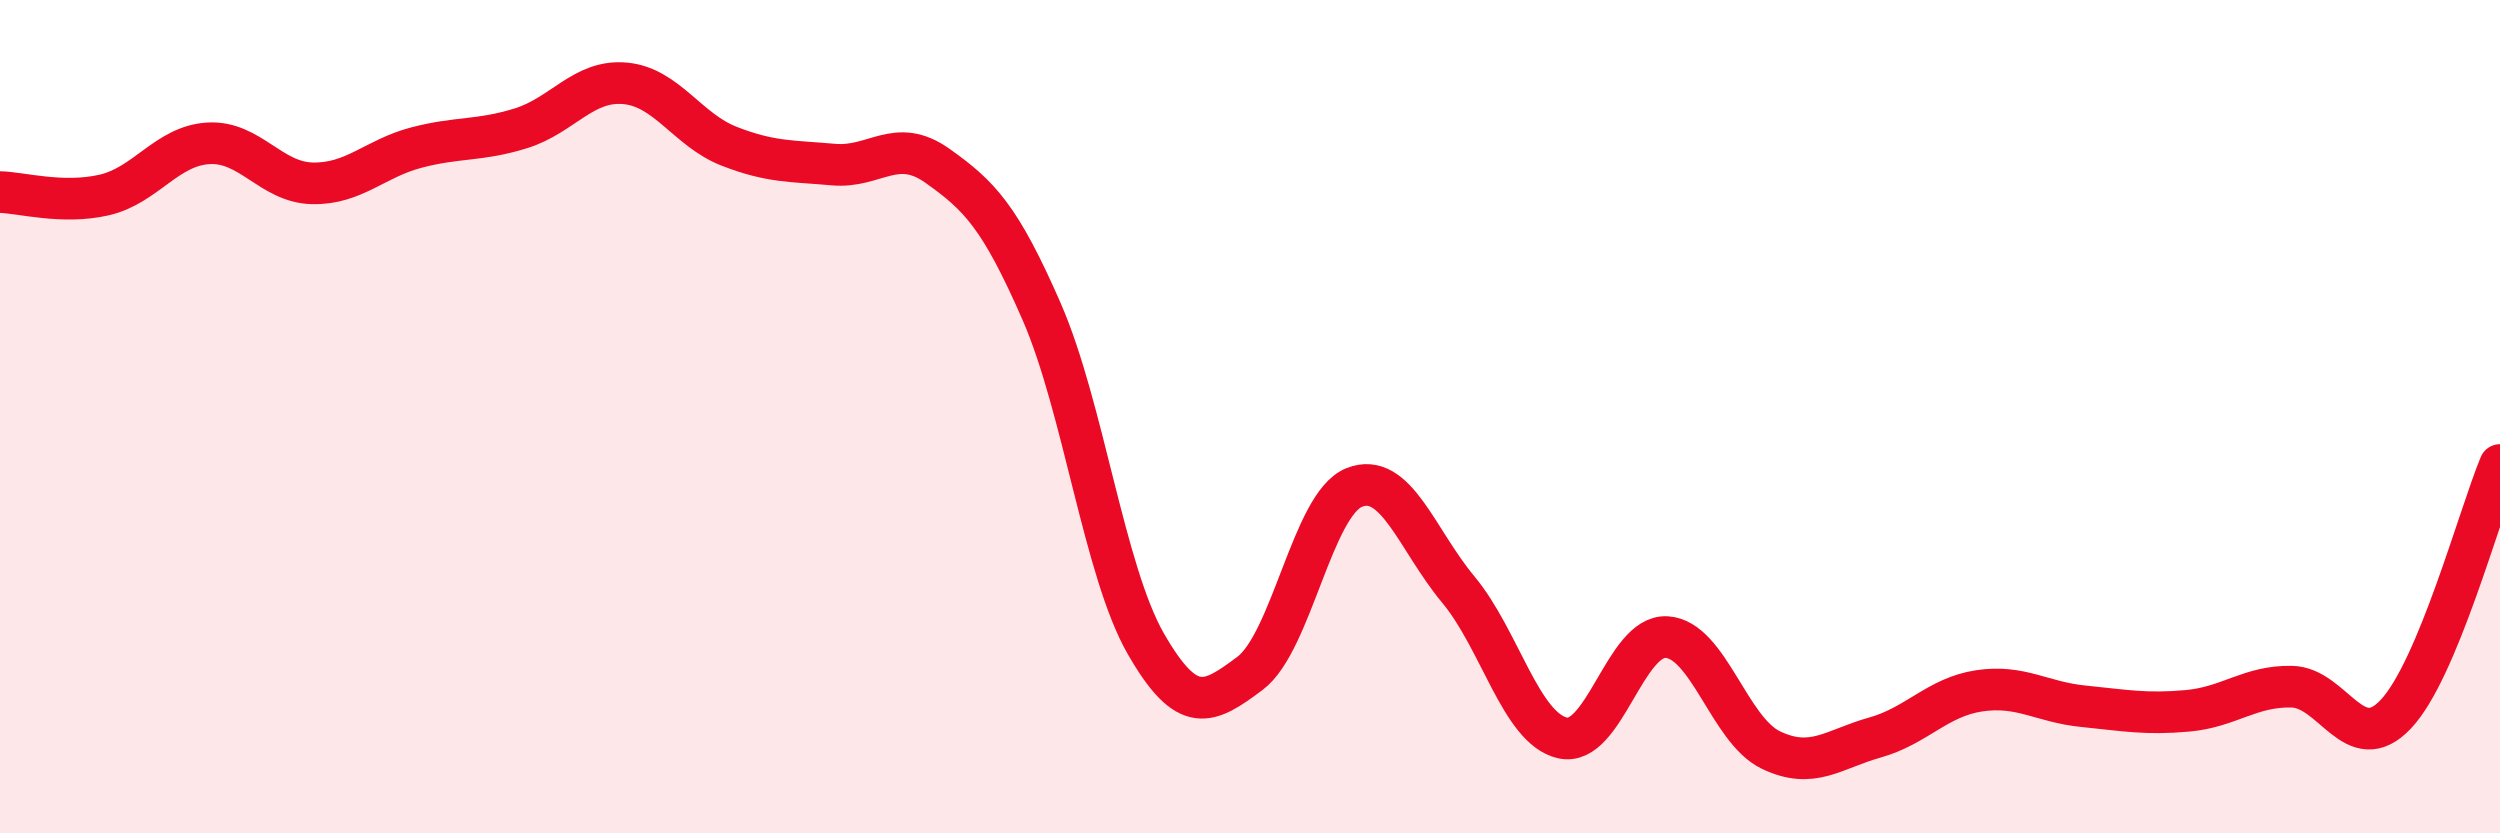
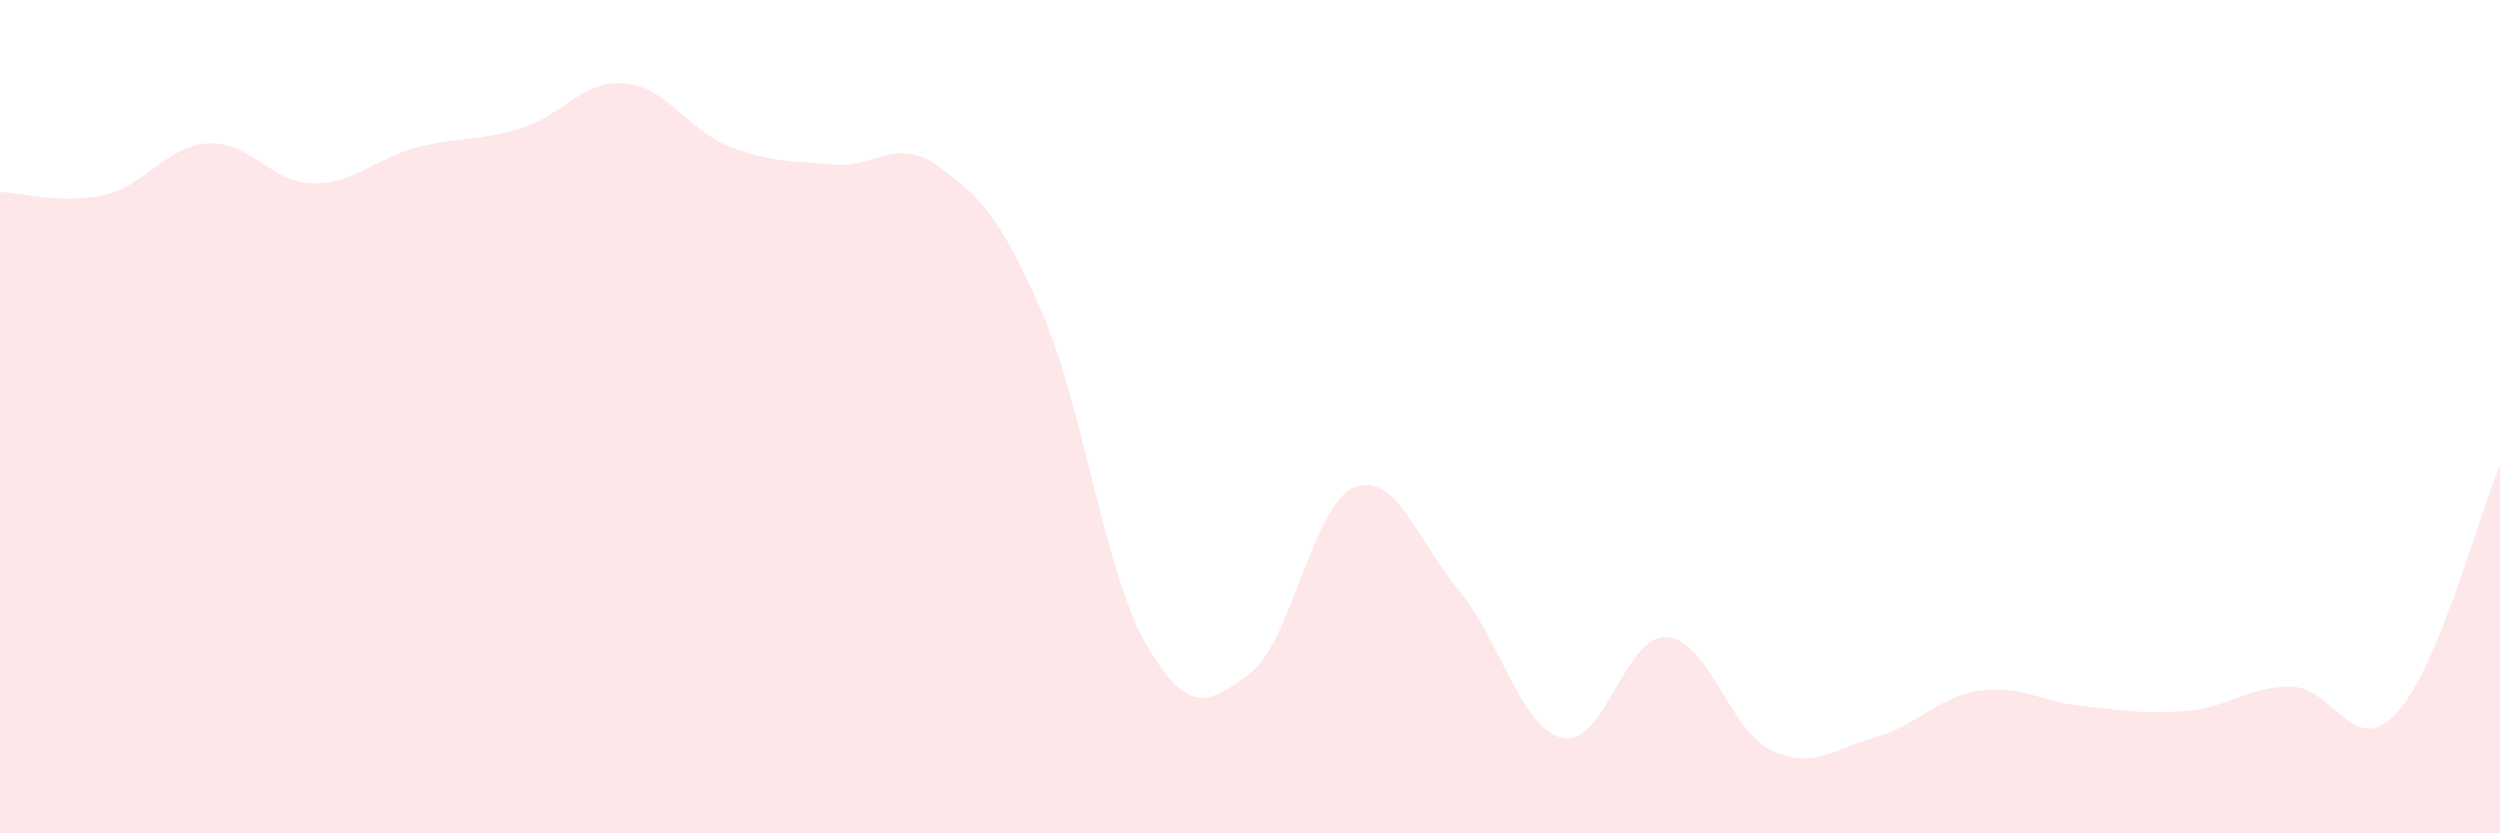
<svg xmlns="http://www.w3.org/2000/svg" width="60" height="20" viewBox="0 0 60 20">
  <path d="M 0,4.61 C 0.5,4.62 1.5,4.91 2.5,4.68 C 3.5,4.45 4,3.5 5,3.44 C 6,3.38 6.5,4.38 7.5,4.4 C 8.5,4.42 9,3.8 10,3.54 C 11,3.28 11.5,3.39 12.5,3.08 C 13.5,2.77 14,1.91 15,2 C 16,2.09 16.5,3.12 17.5,3.51 C 18.5,3.9 19,3.86 20,3.95 C 21,4.04 21.5,3.27 22.5,3.98 C 23.5,4.69 24,5.19 25,7.48 C 26,9.77 26.5,13.71 27.5,15.45 C 28.5,17.19 29,16.91 30,16.16 C 31,15.41 31.5,12.1 32.5,11.7 C 33.5,11.3 34,12.95 35,14.15 C 36,15.35 36.5,17.48 37.5,17.71 C 38.5,17.94 39,15.23 40,15.29 C 41,15.35 41.5,17.52 42.5,18 C 43.5,18.48 44,17.98 45,17.7 C 46,17.42 46.5,16.73 47.5,16.58 C 48.5,16.43 49,16.85 50,16.95 C 51,17.05 51.5,17.15 52.5,17.06 C 53.5,16.97 54,16.46 55,16.48 C 56,16.5 56.5,18.2 57.5,17.14 C 58.5,16.08 59.5,12.36 60,11.16L60 20L0 20Z" fill="#EB0A25" opacity="0.1" stroke-linecap="round" stroke-linejoin="round" />
-   <path d="M 0,4.61 C 0.5,4.62 1.5,4.91 2.5,4.68 C 3.5,4.45 4,3.5 5,3.44 C 6,3.38 6.5,4.38 7.5,4.4 C 8.5,4.42 9,3.8 10,3.54 C 11,3.28 11.5,3.39 12.5,3.08 C 13.5,2.77 14,1.91 15,2 C 16,2.09 16.5,3.12 17.5,3.51 C 18.5,3.9 19,3.86 20,3.95 C 21,4.04 21.5,3.27 22.5,3.98 C 23.5,4.69 24,5.19 25,7.48 C 26,9.77 26.5,13.71 27.5,15.45 C 28.5,17.19 29,16.91 30,16.16 C 31,15.41 31.5,12.1 32.5,11.7 C 33.5,11.3 34,12.95 35,14.15 C 36,15.35 36.5,17.48 37.5,17.71 C 38.5,17.94 39,15.23 40,15.29 C 41,15.35 41.5,17.52 42.5,18 C 43.5,18.48 44,17.98 45,17.7 C 46,17.42 46.5,16.73 47.5,16.58 C 48.5,16.43 49,16.85 50,16.95 C 51,17.05 51.5,17.15 52.5,17.06 C 53.5,16.97 54,16.46 55,16.48 C 56,16.5 56.5,18.2 57.5,17.14 C 58.5,16.08 59.5,12.36 60,11.16" stroke="#EB0A25" stroke-width="1" fill="none" stroke-linecap="round" stroke-linejoin="round" />
</svg>